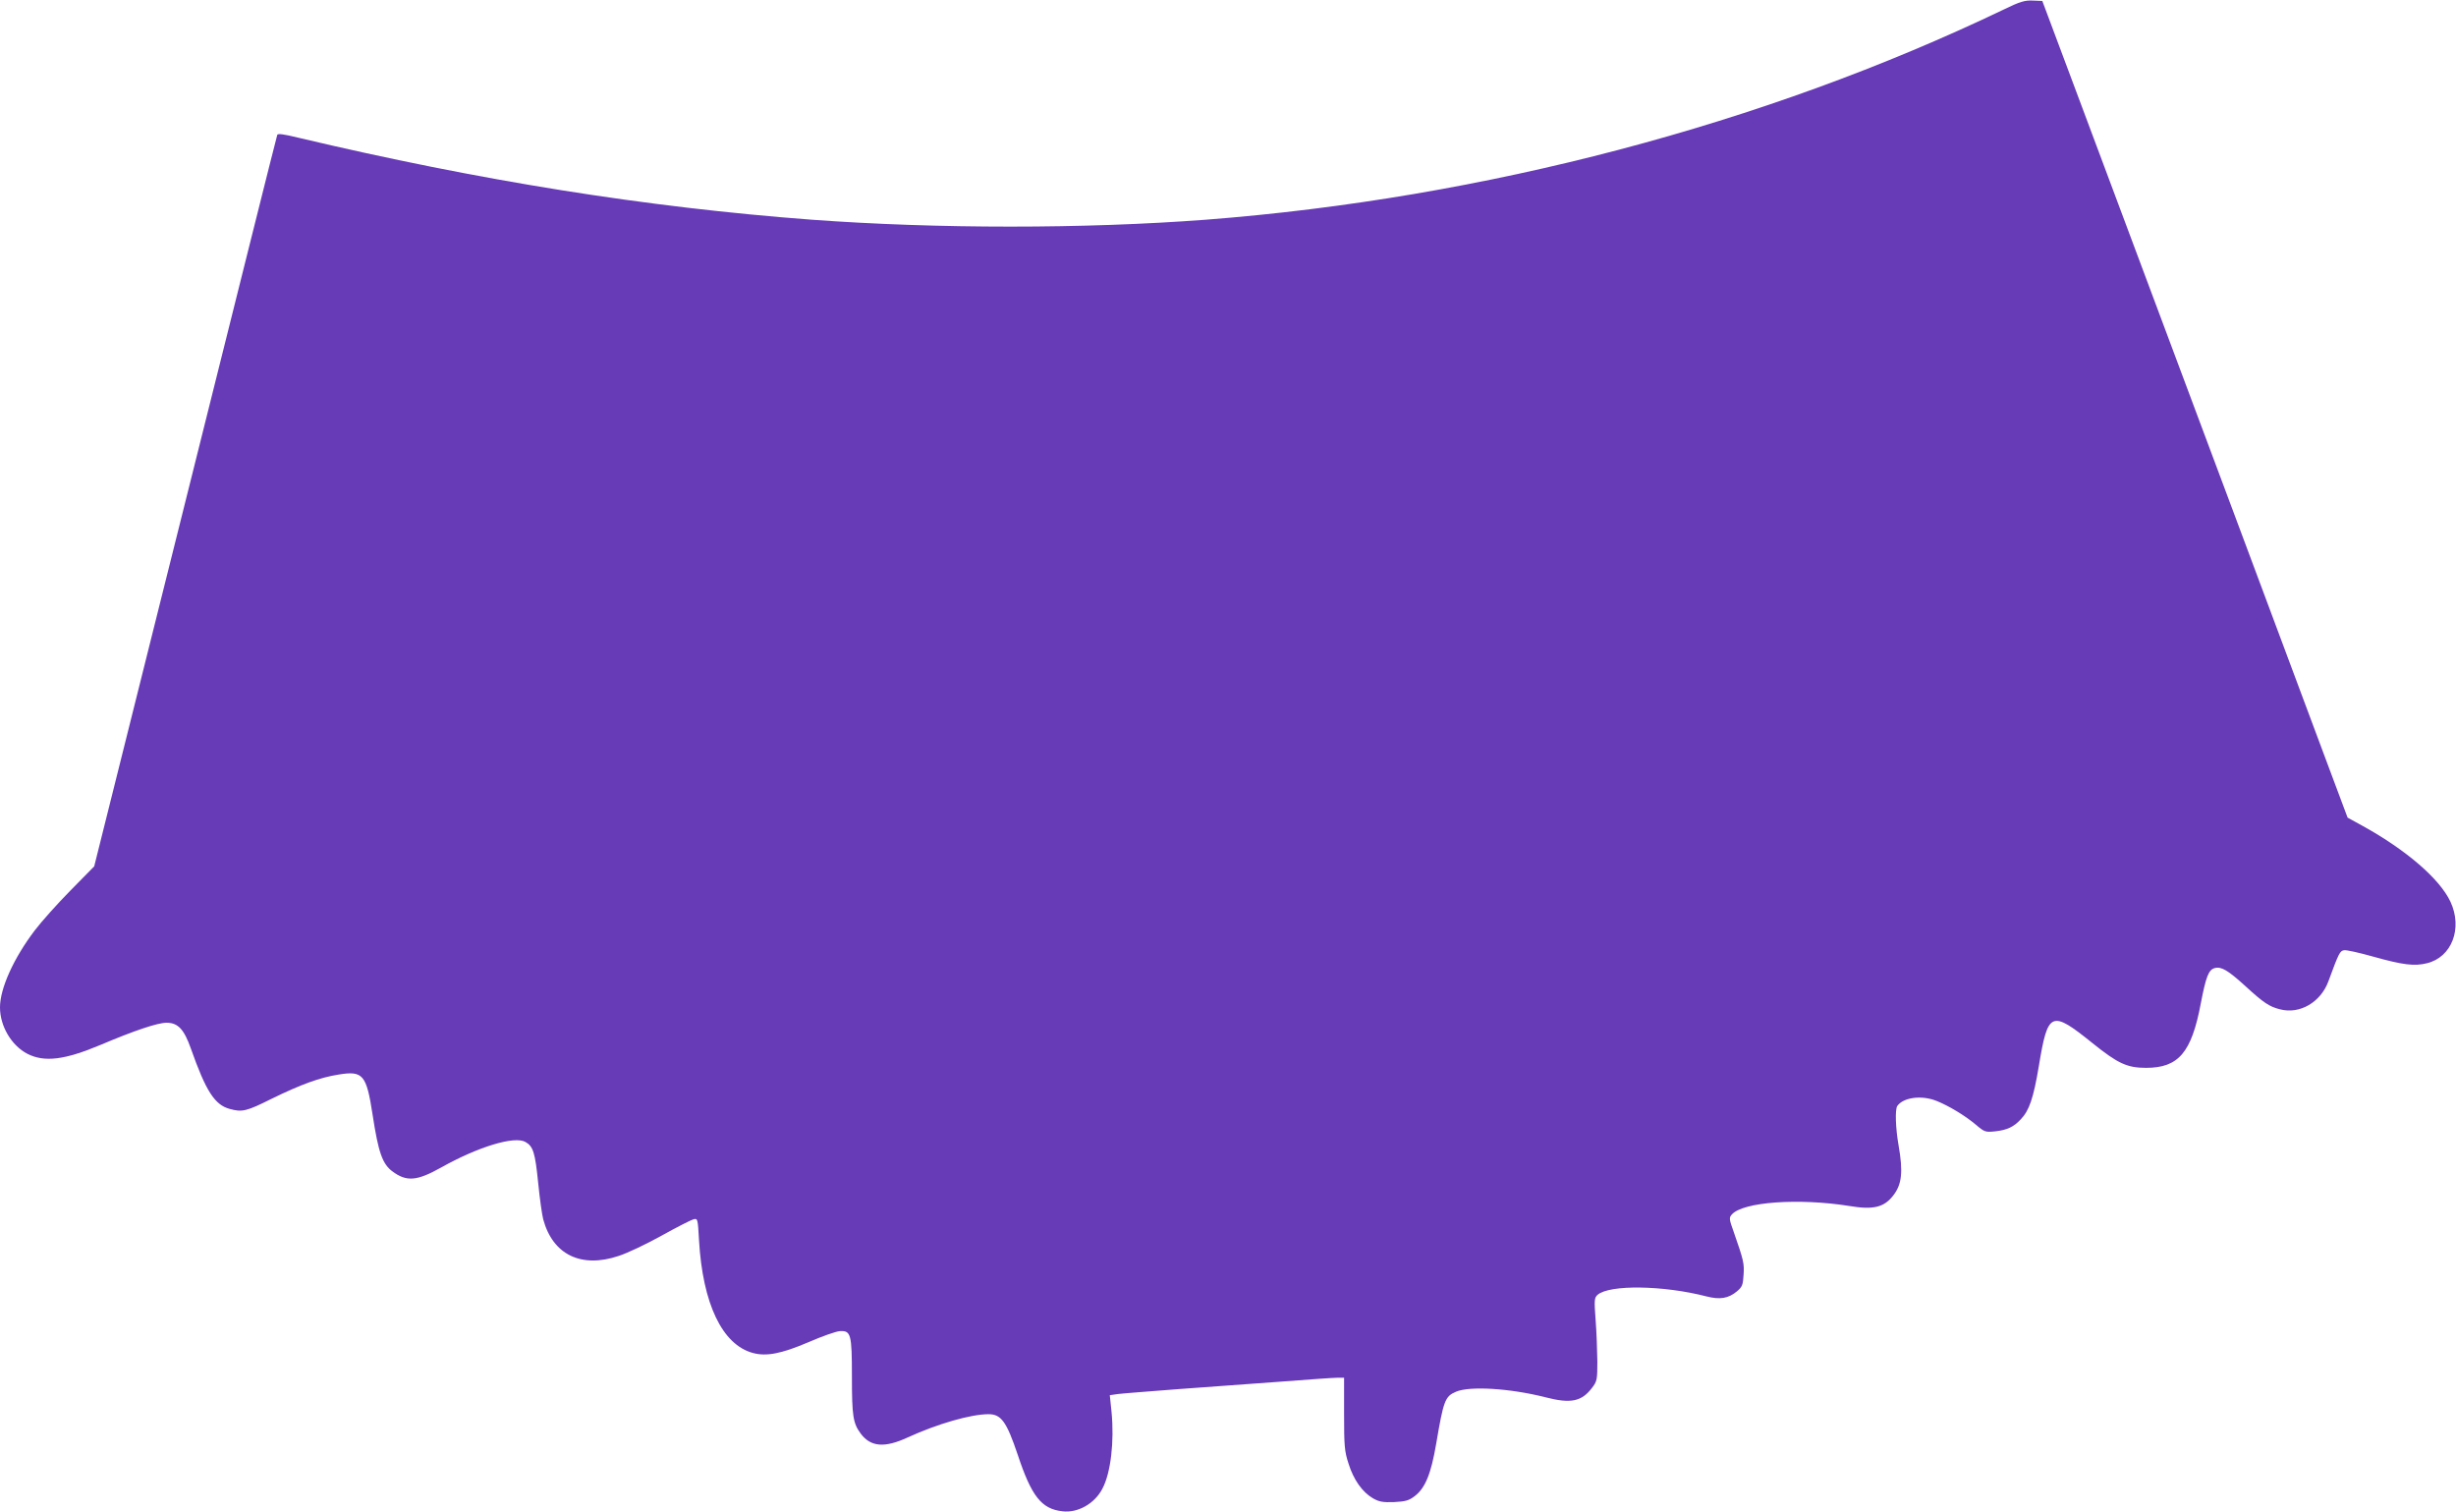
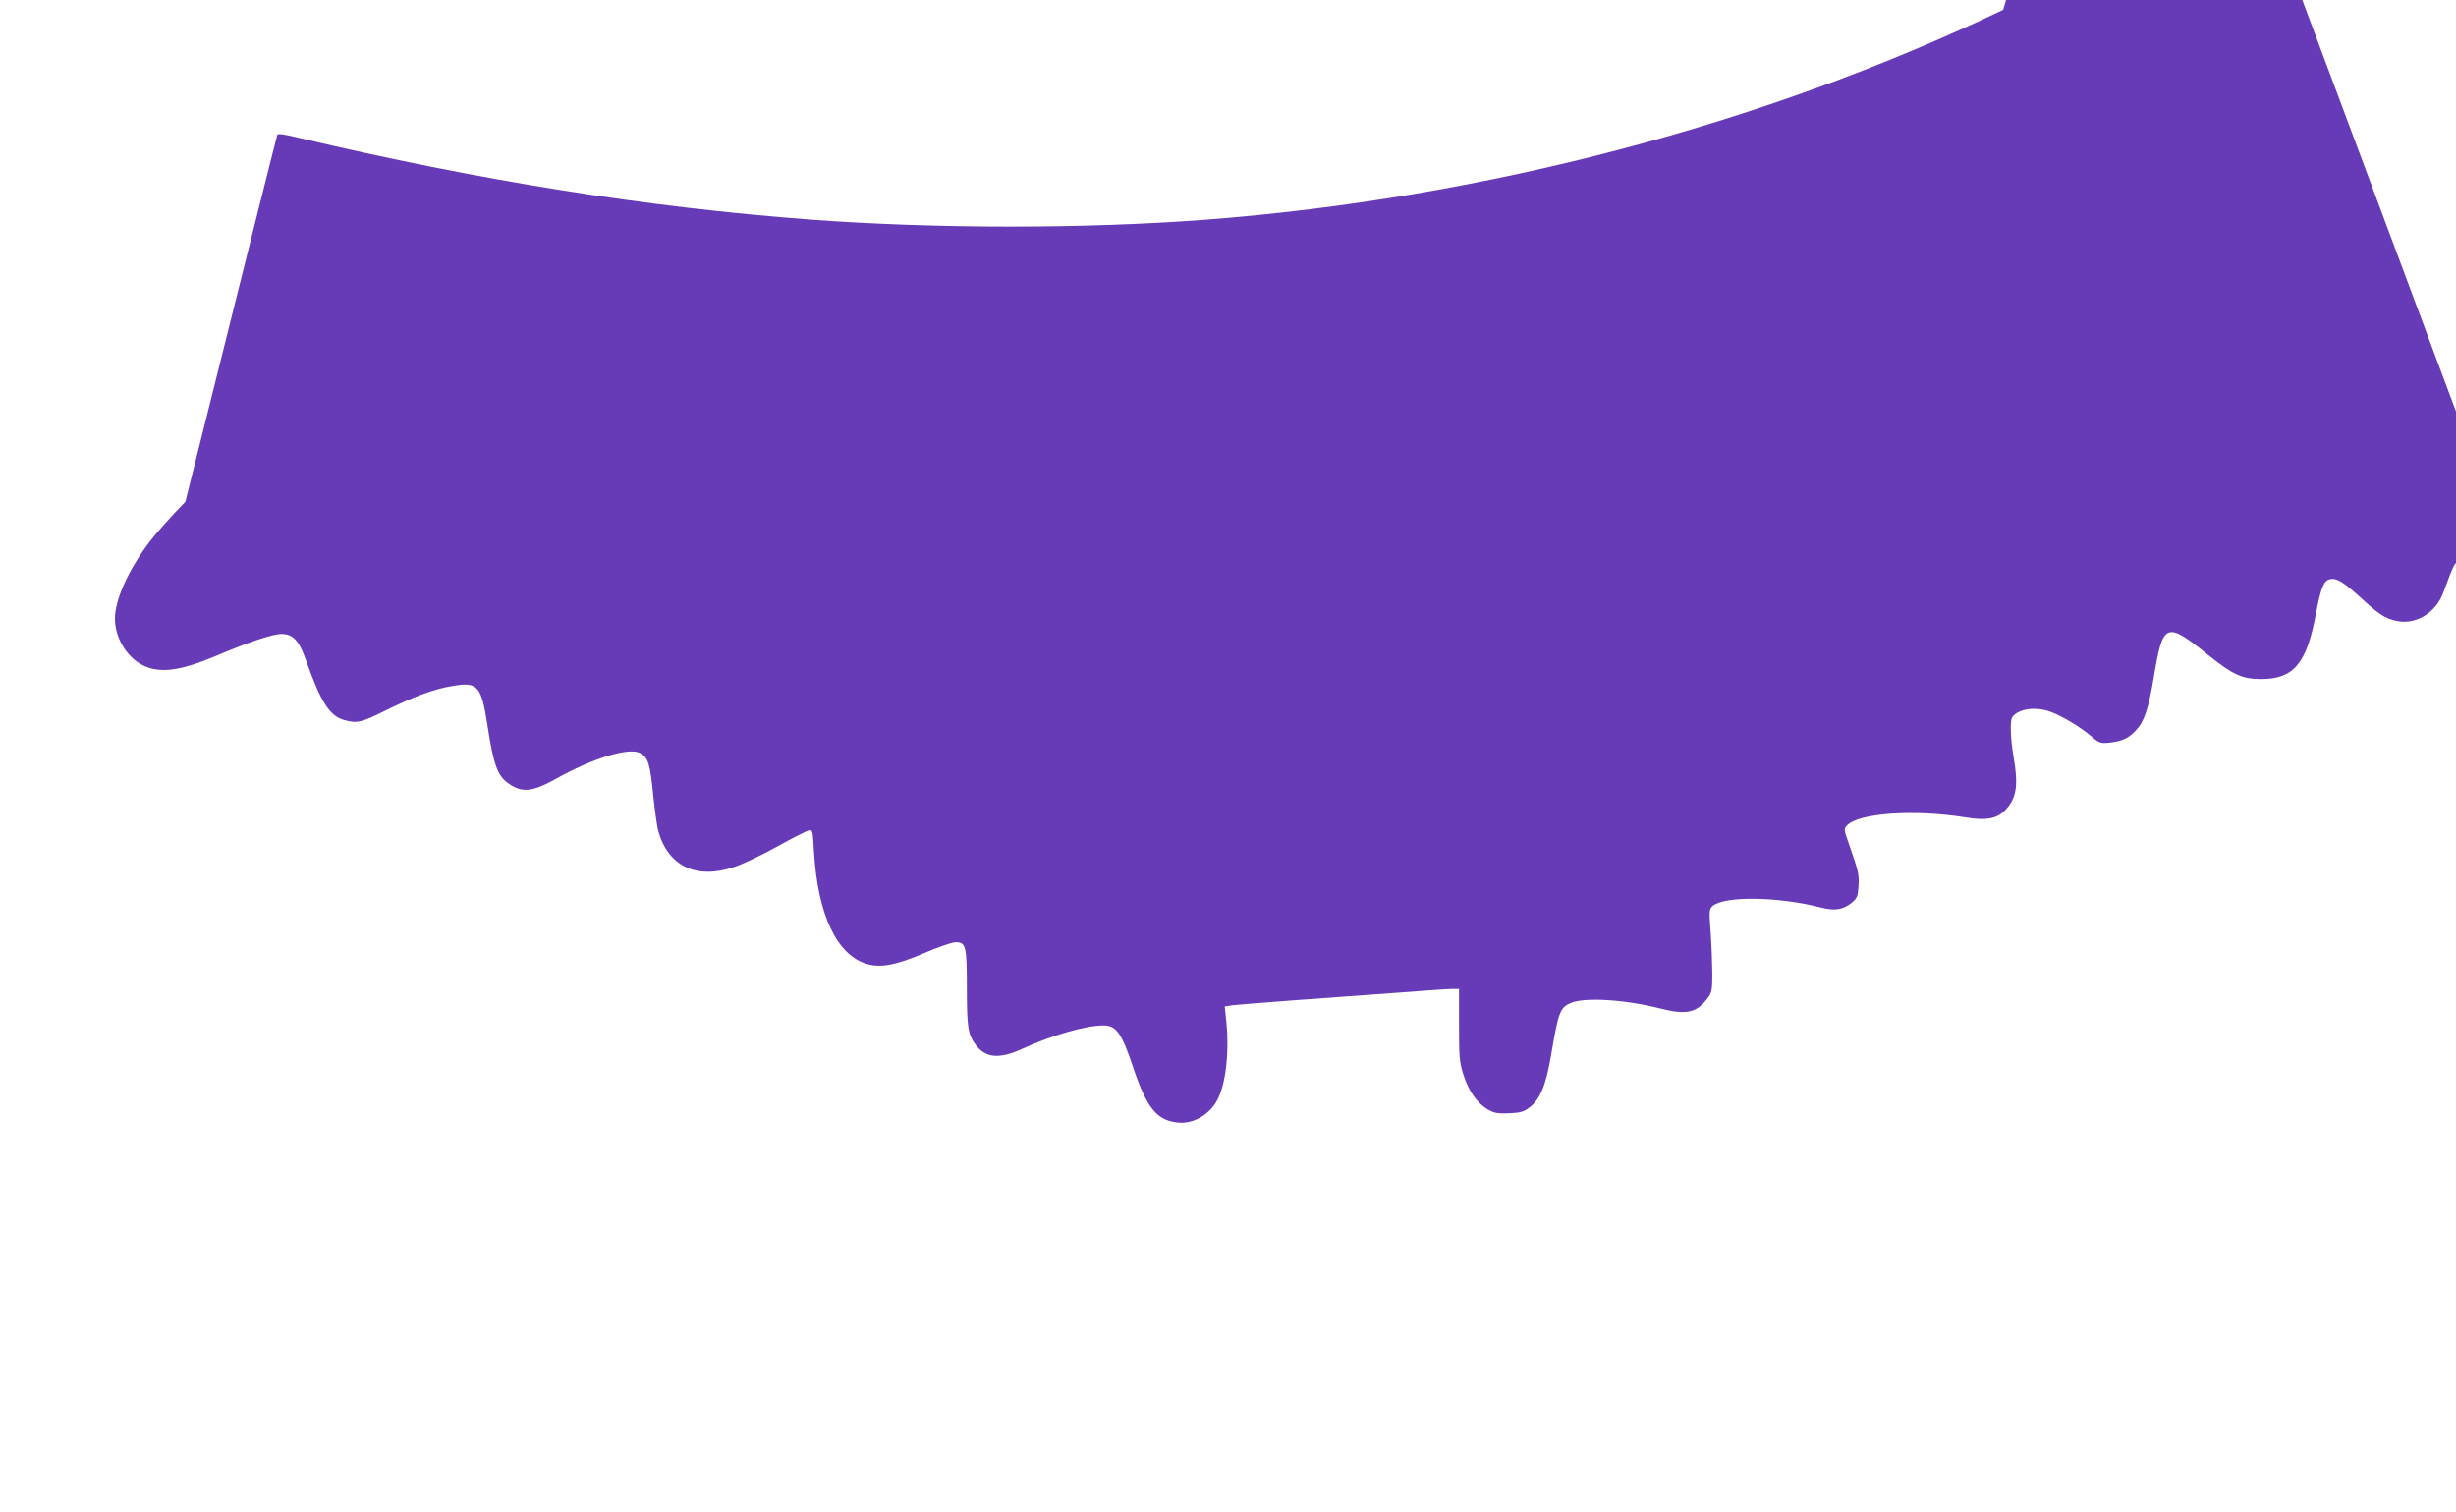
<svg xmlns="http://www.w3.org/2000/svg" version="1.0" width="1280pt" height="788pt" viewBox="0 0 1280 788" preserveAspectRatio="xMidYMid meet">
  <g transform="translate(0,788) scale(0.1,-0.1)" fill="#673ab7" stroke="none">
-     <path d="M10440 7829 c-1248 -598 -2706 -982 -4155 -1094 -634 -48 -1400 -48 -2055 0 -863 65 -1728 203 -2678 428 -73 18 -105 22 -107 14 -3 -7 -218 -867 -479 -1912 l-475 -1900 -124 -126 c-68 -69 -152 -163 -186 -208 -110 -145 -181 -302 -181 -401 0 -98 60 -199 143 -242 89 -45 194 -32 382 47 172 73 296 115 343 115 59 0 91 -33 127 -135 78 -221 124 -293 202 -314 65 -18 87 -13 219 53 151 74 252 111 349 126 127 21 145 -1 177 -210 30 -196 51 -257 105 -296 72 -53 126 -49 251 21 194 109 383 166 440 134 41 -23 51 -55 67 -215 8 -81 20 -165 26 -188 50 -185 198 -257 394 -191 44 14 145 62 224 106 79 44 154 82 166 85 21 5 22 2 28 -108 19 -332 121 -546 281 -589 70 -19 148 -4 289 56 71 31 145 57 165 58 57 3 62 -17 62 -238 0 -204 6 -242 45 -295 52 -71 125 -77 246 -21 155 71 329 121 421 121 66 0 94 -39 152 -211 72 -217 124 -283 233 -295 80 -10 169 40 209 119 43 81 62 245 47 399 l-9 87 41 6 c22 3 166 14 320 26 154 11 395 29 535 39 140 11 271 20 290 20 l35 0 0 -188 c0 -166 2 -195 23 -259 26 -84 72 -149 127 -181 33 -19 52 -22 111 -20 59 3 77 8 107 31 55 42 85 115 112 273 38 224 46 247 103 271 71 31 283 18 467 -29 132 -34 188 -22 242 49 26 34 28 42 28 137 -1 56 -4 153 -9 216 -8 106 -7 116 10 132 62 54 342 50 567 -8 70 -18 114 -11 158 25 29 24 33 34 36 87 4 59 1 74 -51 223 -25 69 -25 75 -10 92 59 66 350 86 613 44 125 -21 181 -7 229 56 44 57 51 122 27 259 -16 91 -19 188 -7 206 31 45 126 58 204 27 63 -25 148 -76 204 -123 47 -40 51 -41 102 -36 63 7 97 23 134 63 44 46 66 110 94 278 47 285 64 292 278 120 134 -108 182 -130 281 -130 169 0 237 80 285 336 27 140 41 176 73 184 34 9 69 -12 157 -92 98 -90 127 -109 183 -123 103 -27 212 37 252 146 54 147 60 159 82 162 12 2 79 -13 150 -33 157 -44 216 -51 281 -35 130 31 188 182 123 321 -56 119 -230 269 -456 394 l-80 44 -104 278 c-114 306 -757 2028 -1311 3508 l-176 470 -49 2 c-42 2 -67 -5 -155 -48z" />
+     <path d="M10440 7829 c-1248 -598 -2706 -982 -4155 -1094 -634 -48 -1400 -48 -2055 0 -863 65 -1728 203 -2678 428 -73 18 -105 22 -107 14 -3 -7 -218 -867 -479 -1912 c-68 -69 -152 -163 -186 -208 -110 -145 -181 -302 -181 -401 0 -98 60 -199 143 -242 89 -45 194 -32 382 47 172 73 296 115 343 115 59 0 91 -33 127 -135 78 -221 124 -293 202 -314 65 -18 87 -13 219 53 151 74 252 111 349 126 127 21 145 -1 177 -210 30 -196 51 -257 105 -296 72 -53 126 -49 251 21 194 109 383 166 440 134 41 -23 51 -55 67 -215 8 -81 20 -165 26 -188 50 -185 198 -257 394 -191 44 14 145 62 224 106 79 44 154 82 166 85 21 5 22 2 28 -108 19 -332 121 -546 281 -589 70 -19 148 -4 289 56 71 31 145 57 165 58 57 3 62 -17 62 -238 0 -204 6 -242 45 -295 52 -71 125 -77 246 -21 155 71 329 121 421 121 66 0 94 -39 152 -211 72 -217 124 -283 233 -295 80 -10 169 40 209 119 43 81 62 245 47 399 l-9 87 41 6 c22 3 166 14 320 26 154 11 395 29 535 39 140 11 271 20 290 20 l35 0 0 -188 c0 -166 2 -195 23 -259 26 -84 72 -149 127 -181 33 -19 52 -22 111 -20 59 3 77 8 107 31 55 42 85 115 112 273 38 224 46 247 103 271 71 31 283 18 467 -29 132 -34 188 -22 242 49 26 34 28 42 28 137 -1 56 -4 153 -9 216 -8 106 -7 116 10 132 62 54 342 50 567 -8 70 -18 114 -11 158 25 29 24 33 34 36 87 4 59 1 74 -51 223 -25 69 -25 75 -10 92 59 66 350 86 613 44 125 -21 181 -7 229 56 44 57 51 122 27 259 -16 91 -19 188 -7 206 31 45 126 58 204 27 63 -25 148 -76 204 -123 47 -40 51 -41 102 -36 63 7 97 23 134 63 44 46 66 110 94 278 47 285 64 292 278 120 134 -108 182 -130 281 -130 169 0 237 80 285 336 27 140 41 176 73 184 34 9 69 -12 157 -92 98 -90 127 -109 183 -123 103 -27 212 37 252 146 54 147 60 159 82 162 12 2 79 -13 150 -33 157 -44 216 -51 281 -35 130 31 188 182 123 321 -56 119 -230 269 -456 394 l-80 44 -104 278 c-114 306 -757 2028 -1311 3508 l-176 470 -49 2 c-42 2 -67 -5 -155 -48z" />
  </g>
</svg>